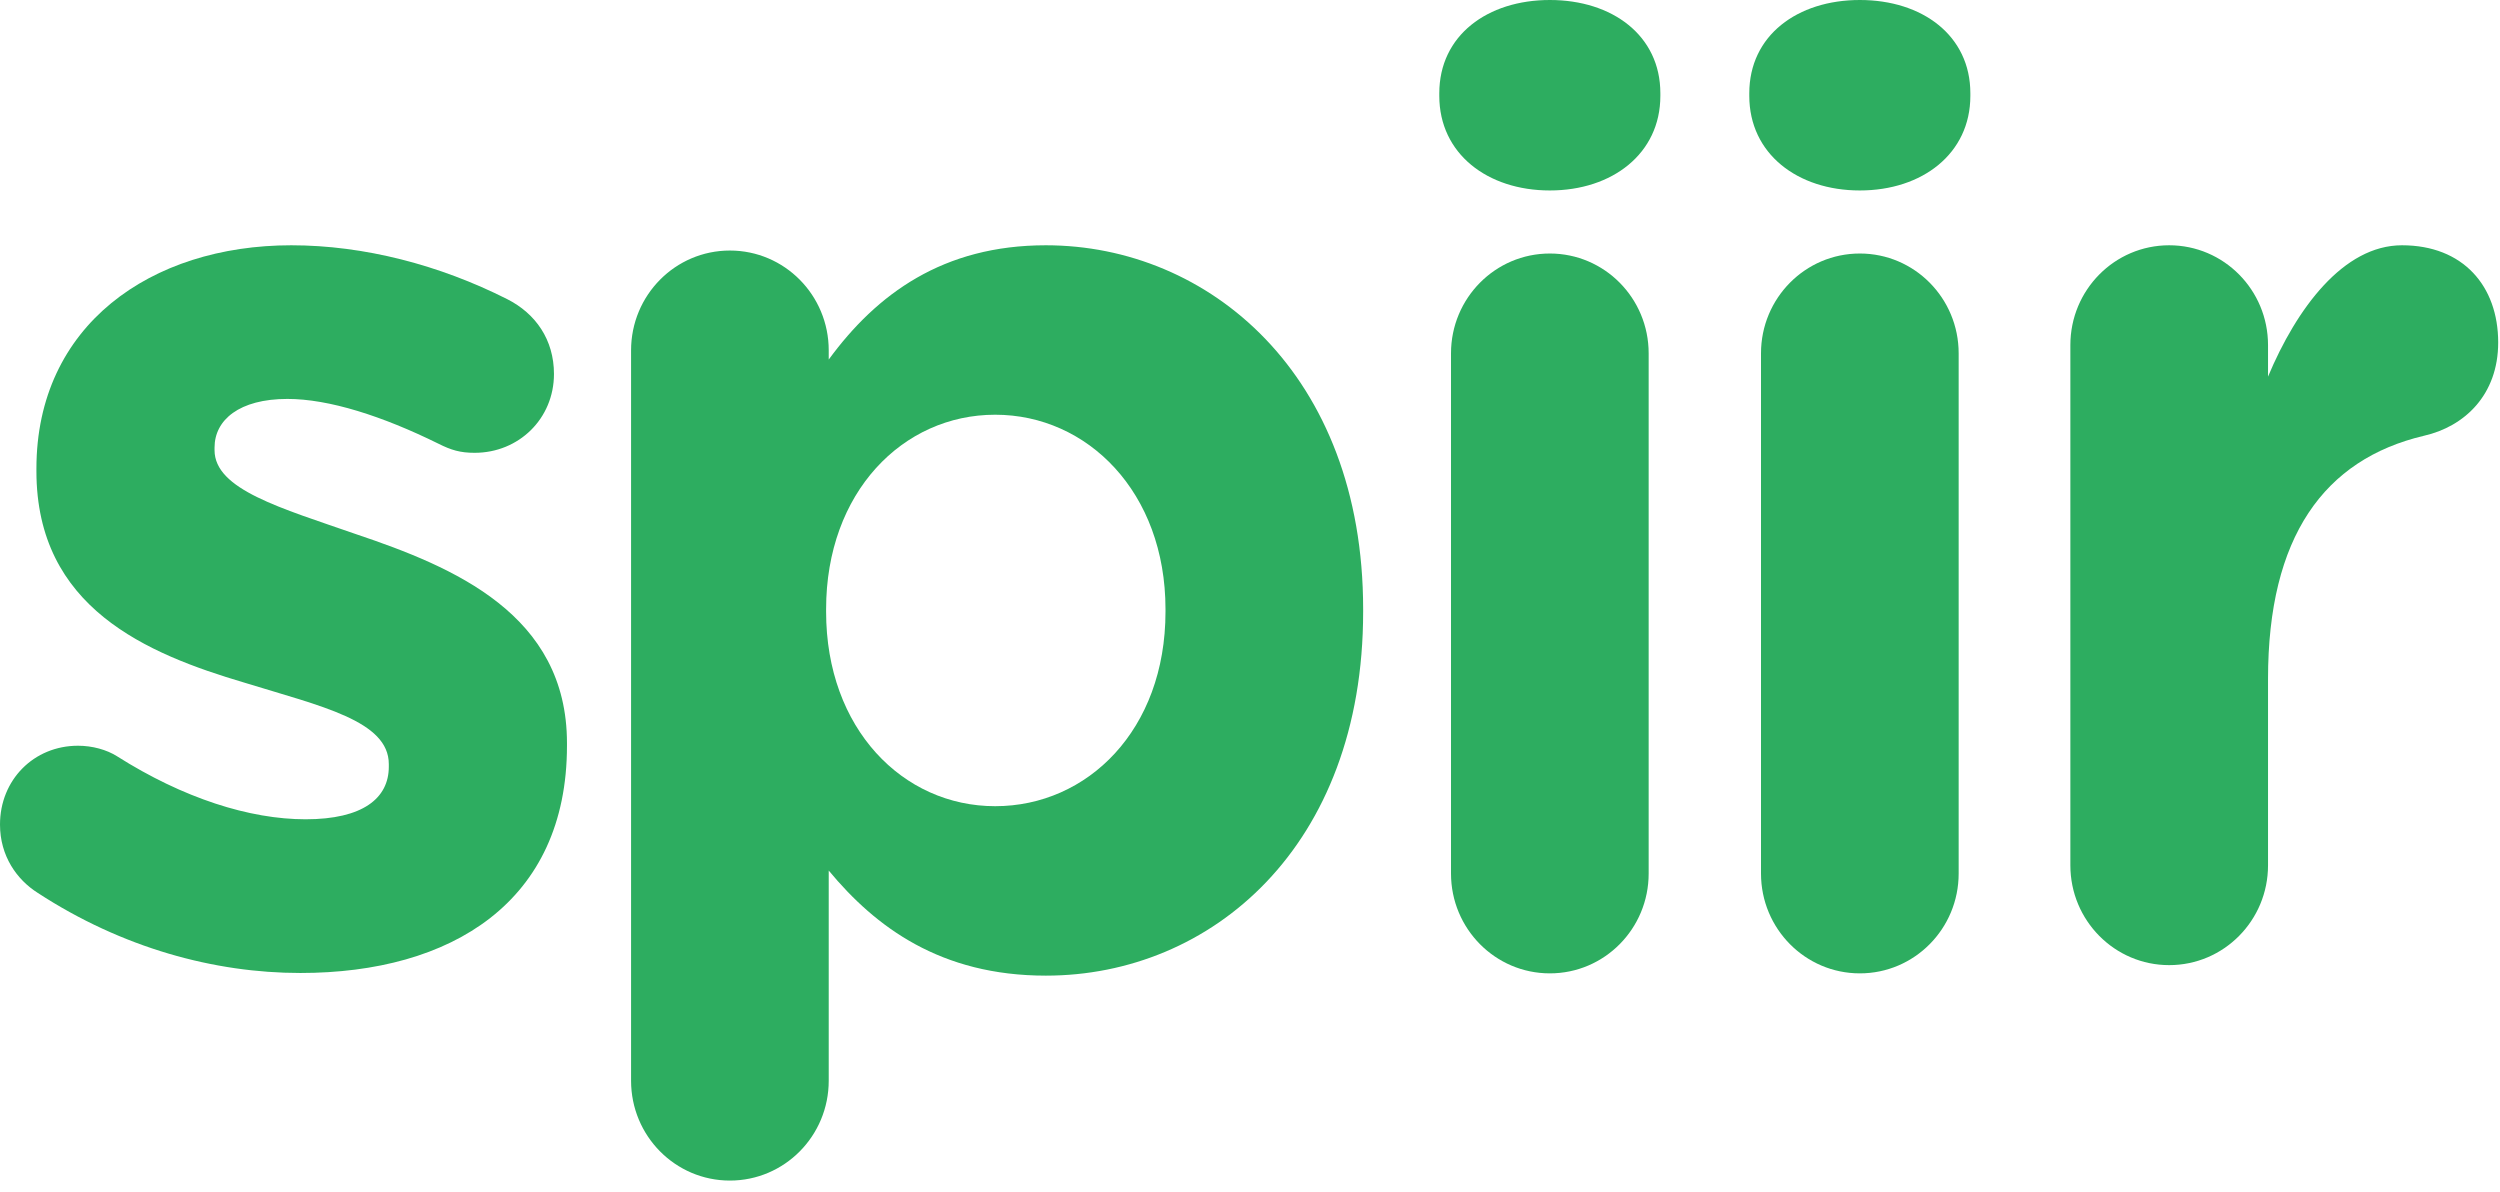
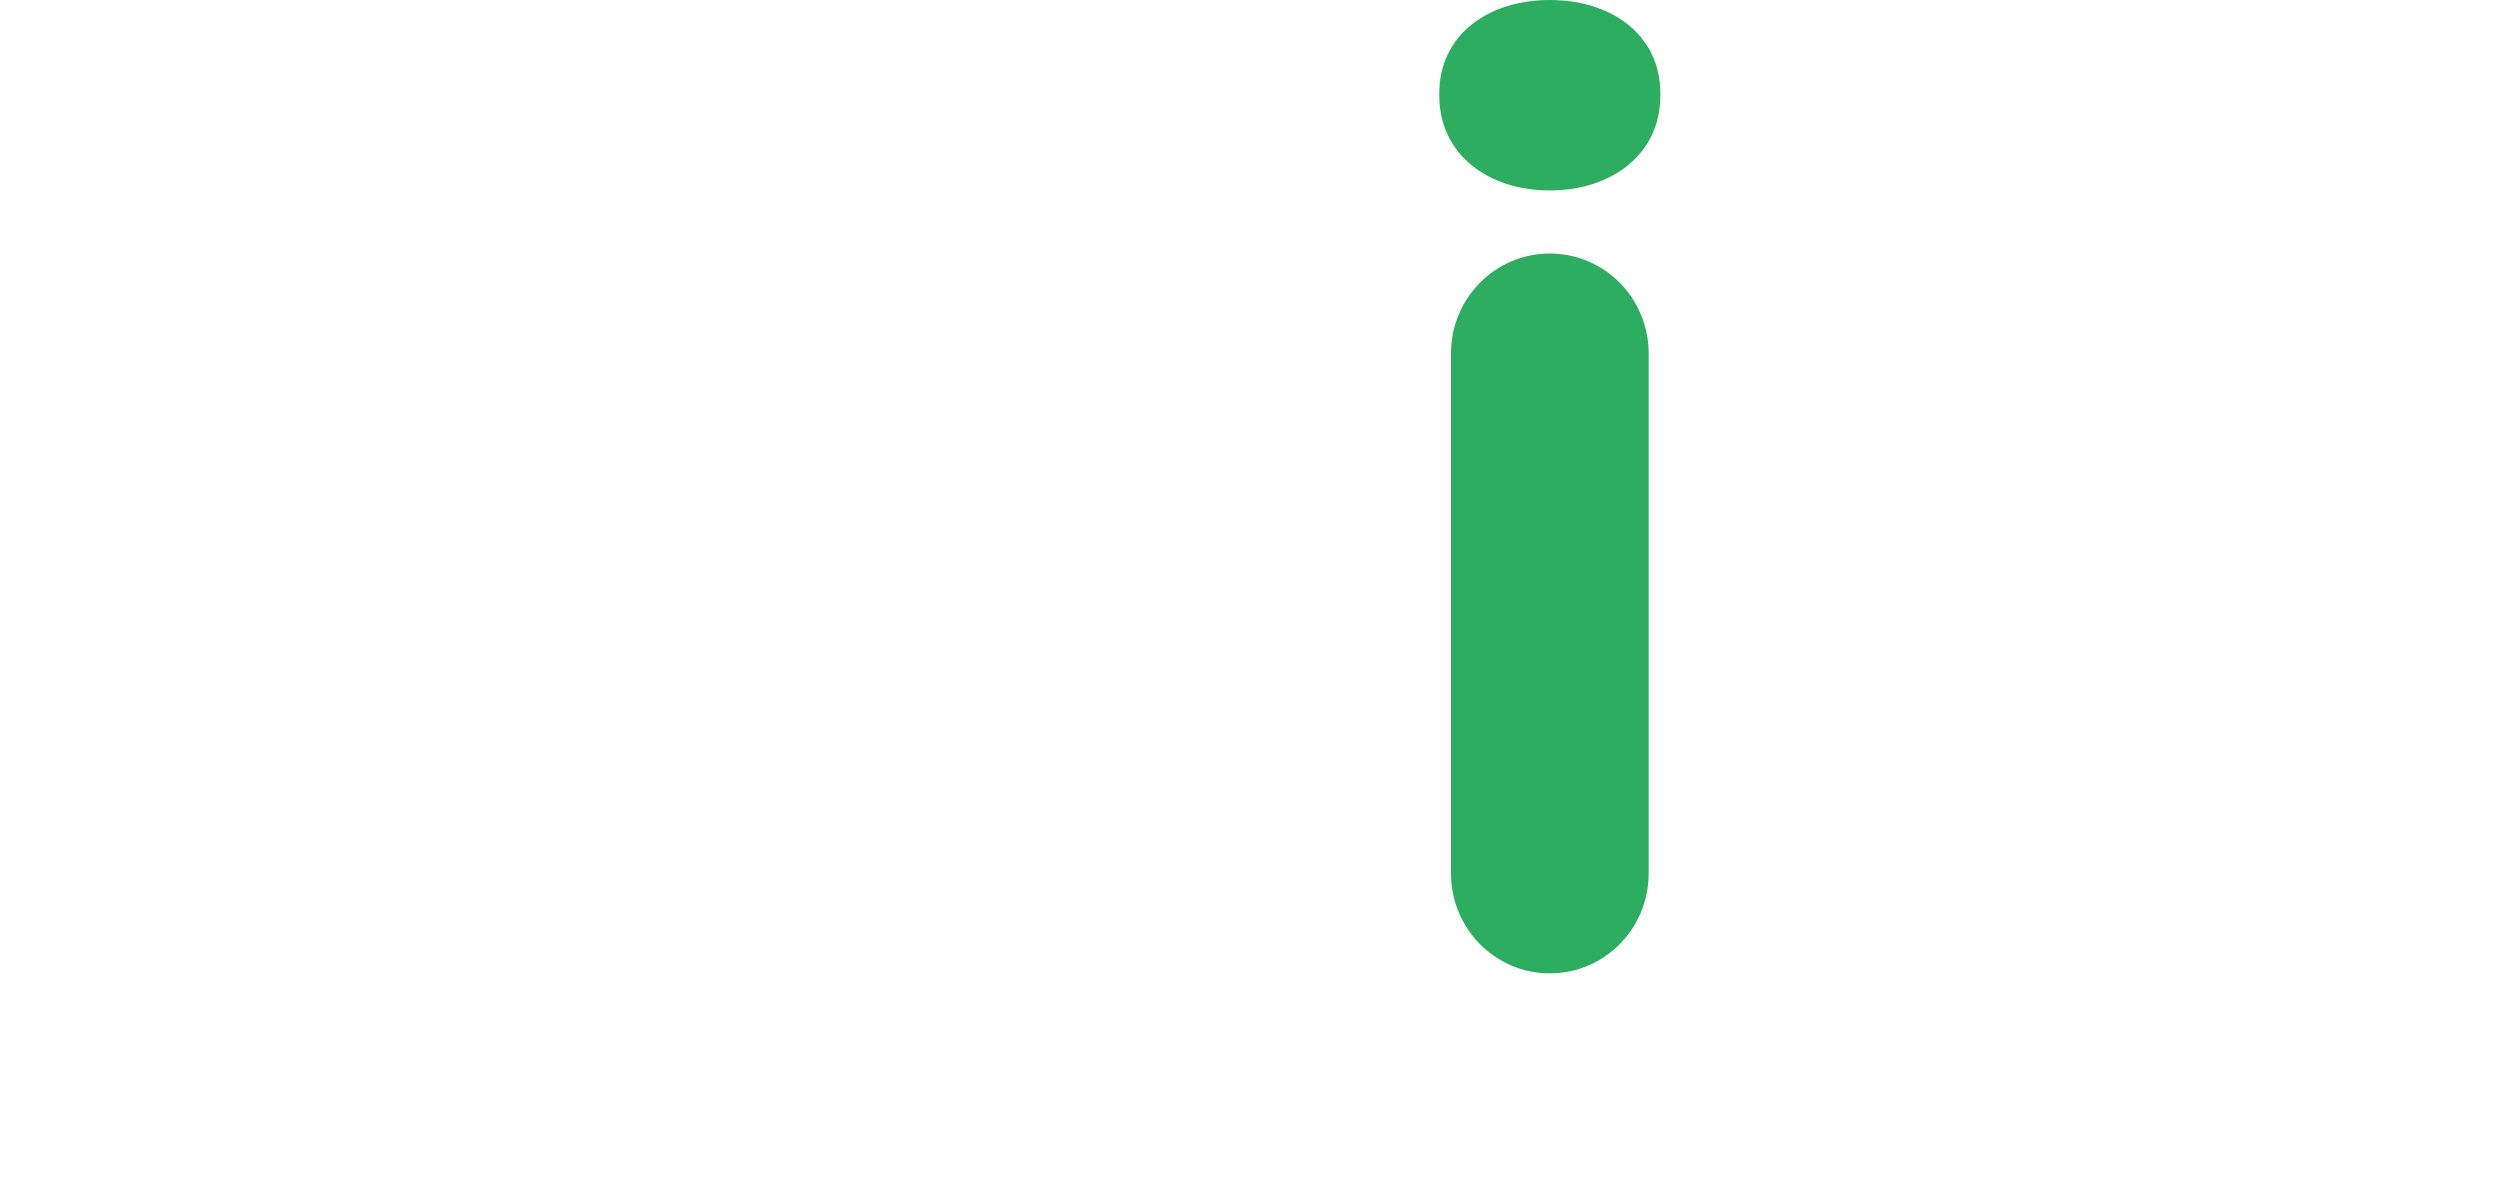
<svg xmlns="http://www.w3.org/2000/svg" width="1158" height="552" viewBox="0 0 1158 552" fill="none">
  <g id="Spiir-white">
    <g id="Spiir">
-       <path id="Shape" fill-rule="evenodd" clip-rule="evenodd" d="M17.468 413.574C7.833 407.49 0 396.534 0 381.929C0 361.239 15.662 345.422 36.137 345.422C42.766 345.422 49.388 347.253 54.205 350.297C84.924 369.761 115.638 379.494 141.547 379.494C168.05 379.494 180.096 369.761 180.096 355.156V353.944C180.096 333.862 148.764 327.172 113.245 316.214C68.063 302.833 16.868 281.54 16.868 218.244V217.044C16.868 150.711 69.868 113.612 134.914 113.612C168.651 113.612 203.588 122.739 234.901 138.543C248.152 145.233 256.599 157.402 256.599 173.225C256.599 193.907 240.324 209.743 219.844 209.743C213.222 209.743 209.005 208.512 202.983 205.47C177.086 192.708 152.394 184.782 133.121 184.782C110.822 184.782 99.377 194.533 99.377 207.306V208.512C99.377 226.764 130.108 235.296 165.028 247.465C210.211 262.675 262.622 284.582 262.622 344.201V345.424C262.622 417.829 209.005 450.686 139.143 450.686C99.376 450.686 56.616 439.123 17.468 413.574Z" fill="#2DAD60" />
-       <path id="Shape_2" fill-rule="evenodd" clip-rule="evenodd" d="M292.312 162.286C292.312 136.73 312.786 116.047 338.083 116.047C363.393 116.047 383.866 136.729 383.866 162.286V166.546C406.14 136.125 436.872 113.612 484.448 113.612C559.732 113.612 631.411 173.236 631.411 282.153V283.377C631.411 392.288 560.938 451.917 484.448 451.917C435.665 451.917 405.551 429.41 383.866 403.243V500.591C383.866 526.152 363.393 546.84 338.083 546.84C312.786 546.84 292.312 526.152 292.312 500.591V162.286ZM539.857 283.375V282.151C539.857 227.993 503.72 192.099 460.961 192.099C418.183 192.099 382.653 227.993 382.653 282.151V283.375C382.653 337.527 418.183 373.427 460.961 373.427C503.718 373.427 539.857 338.134 539.857 283.375Z" fill="#2DAD60" />
      <path id="Shape_3" fill-rule="evenodd" clip-rule="evenodd" d="M666.68 43.202C666.68 16.418 688.972 0 717.885 0C746.788 0 769.079 16.418 769.079 43.202V44.42C769.079 71.175 746.787 88.221 717.885 88.221C688.972 88.221 666.68 71.175 666.68 44.42V43.202ZM672.105 163.668C672.105 138.113 692.587 117.429 717.89 117.429C743.181 117.429 763.66 138.111 763.66 163.668V404.624C763.66 430.174 743.181 450.863 717.89 450.863C692.587 450.863 672.105 430.174 672.105 404.624V163.668Z" fill="#2DAD60" />
-       <path id="Shape_4" fill-rule="evenodd" clip-rule="evenodd" d="M810.27 43.202C810.27 16.418 832.562 0 861.475 0C890.38 0 912.669 16.418 912.669 43.202V44.42C912.669 71.175 890.378 88.221 861.475 88.221C832.562 88.221 810.27 71.175 810.27 44.42V43.202ZM815.696 163.668C815.696 138.113 836.175 117.429 861.479 117.429C886.77 117.429 907.251 138.111 907.251 163.668V404.624C907.251 430.174 886.77 450.863 861.479 450.863C836.175 450.863 815.696 430.174 815.696 404.624V163.668Z" fill="#2DAD60" />
-       <path id="Shape_5" fill-rule="evenodd" clip-rule="evenodd" d="M1004.76 113.612C1030.07 113.612 1050.55 134.294 1050.55 159.851V174.456C1063.79 142.828 1085.47 113.613 1112.59 113.613C1140.89 113.613 1157.16 132.472 1157.16 158.634C1157.16 182.971 1141.49 197.588 1122.82 201.836C1076.44 212.798 1050.55 248.697 1050.55 314.406V400.808C1050.55 426.359 1030.07 447.047 1004.76 447.047C979.472 447.047 958.992 426.359 958.992 400.808V159.851C958.994 134.296 979.473 113.612 1004.76 113.612Z" fill="#2DAD60" />
    </g>
  </g>
</svg>